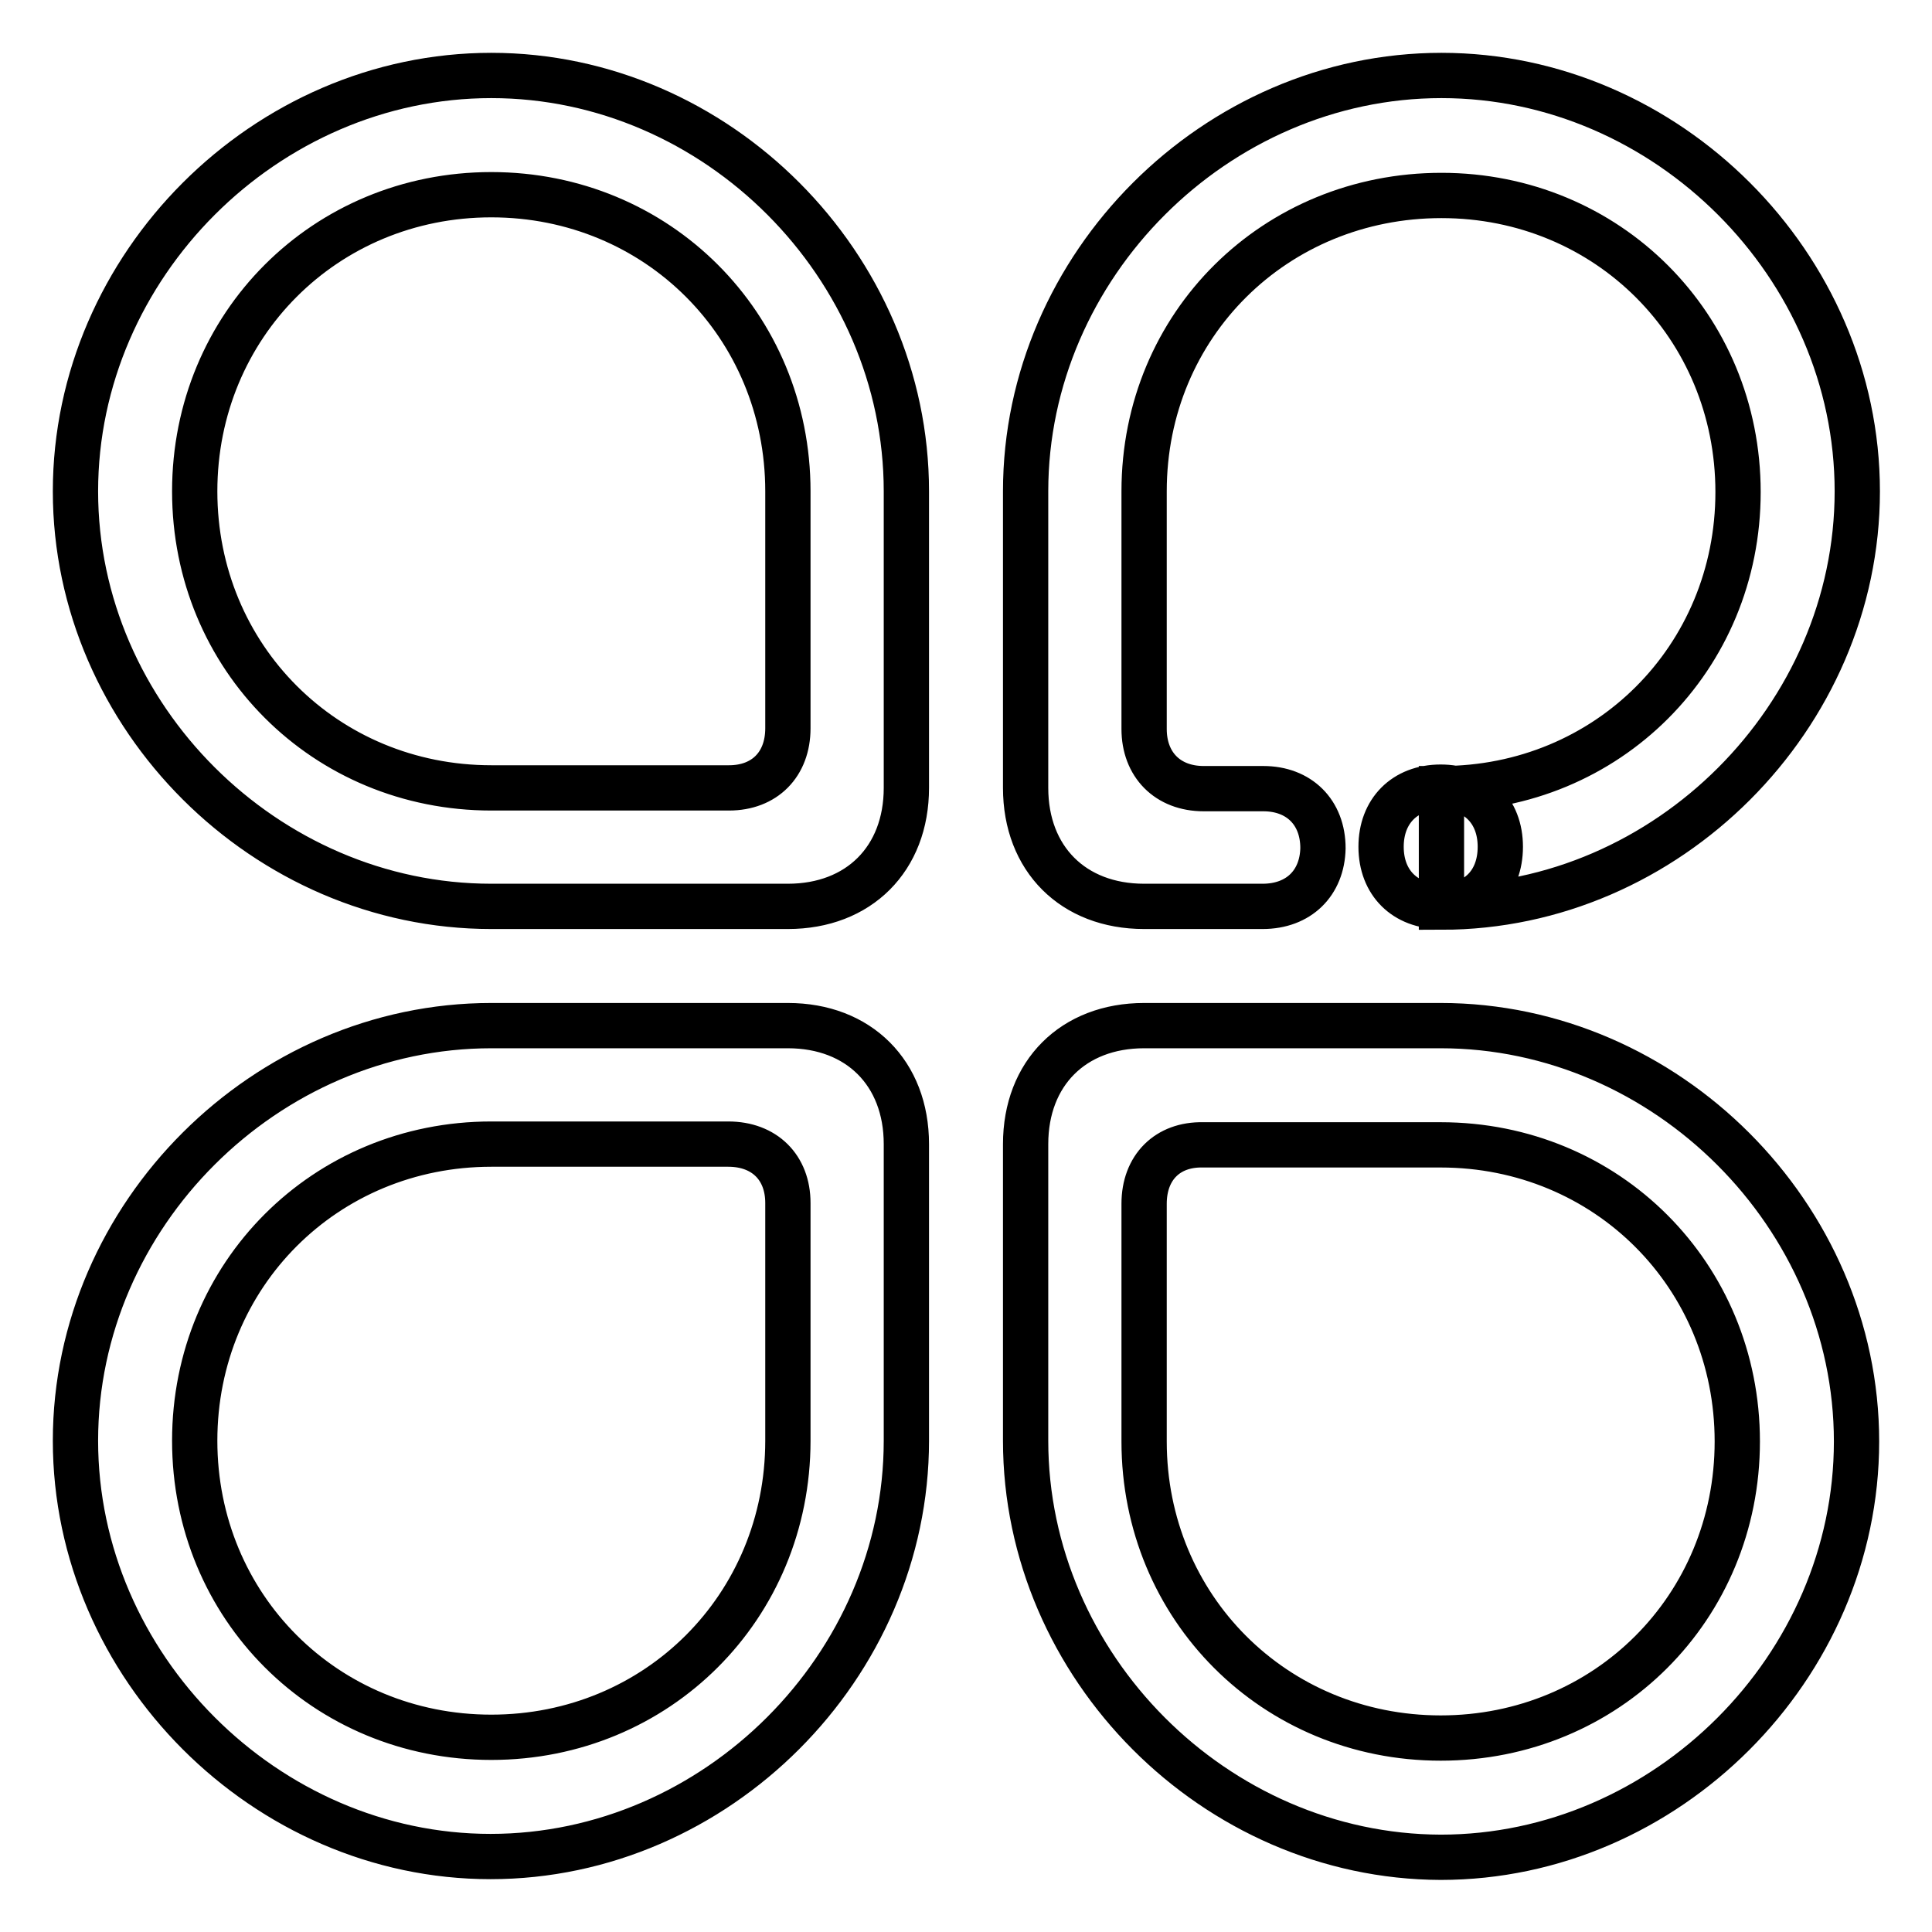
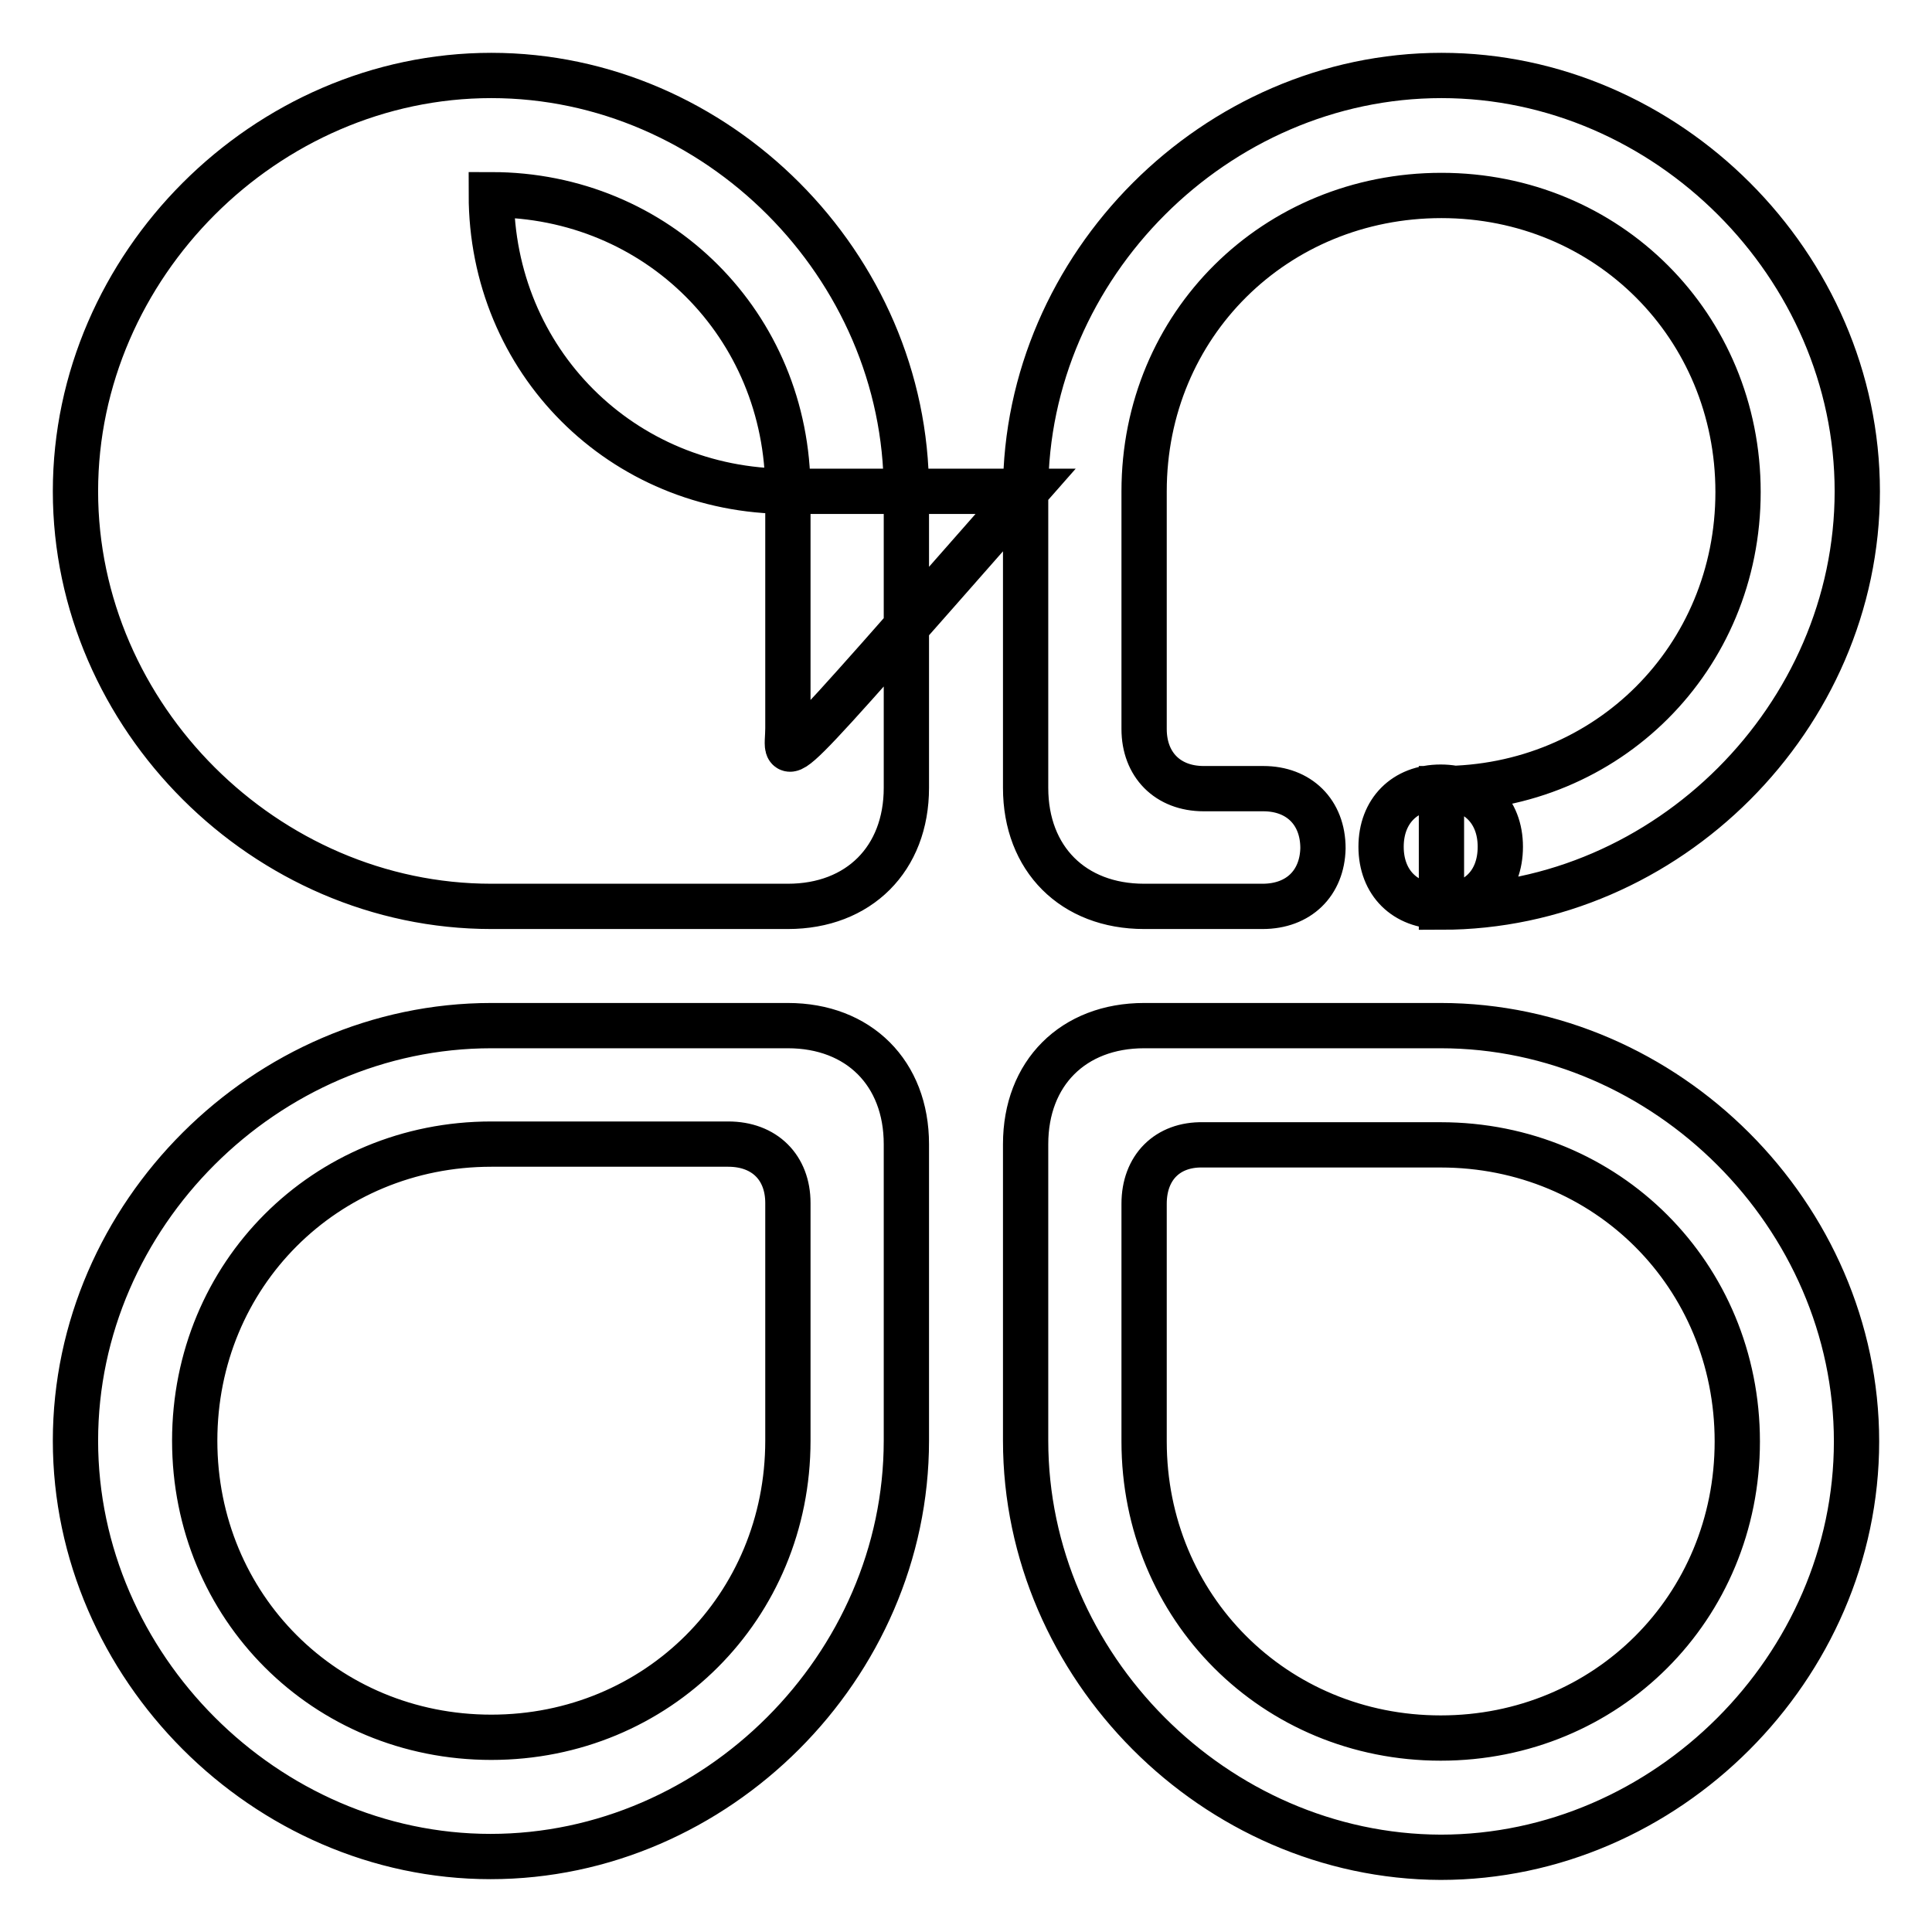
<svg xmlns="http://www.w3.org/2000/svg" version="1.1" x="0px" y="0px" viewBox="0 0 256 256" enable-background="new 0 0 256 256" xml:space="preserve">
  <g>
-     <path stroke-width="6" fill-opacity="0" stroke="#000000" d="M151.6,159.5v31.5c0,22,17.3,39.3,39.3,39.3s39.3-17.3,39.3-39.3s-17.3-39.3-39.3-39.3h-31.5 C154.7,151.6,151.6,154.7,151.6,159.5L151.6,159.5z M135.9,190.9v-39.3c0-9.4,6.3-15.7,15.7-15.7h39.3c29.9,0,55.1,25.2,55.1,55.1 c0,29.9-25.2,55.1-55.1,55.1C161,246,135.9,220.8,135.9,190.9L135.9,190.9z M167.3,120.1h-15.7c-9.4,0-15.7-6.3-15.7-15.7V65.1 c0-29.9,25.2-55.1,55.1-55.1c29.9,0,55.1,25.2,55.1,55.1s-25.2,55.1-55.1,55.1v-15.7c22,0,39.3-17.3,39.3-39.3 c0-22-17.3-39.3-39.3-39.3S151.6,43,151.6,65.1v31.5c0,4.7,3.1,7.9,7.9,7.9h7.9c4.7,0,7.9,3.1,7.9,7.9 C175.2,117,172.1,120.1,167.3,120.1L167.3,120.1z M96.5,151.6H65.1c-22,0-39.3,17.3-39.3,39.3s17.3,39.3,39.3,39.3 c22,0,39.3-17.3,39.3-39.3v-31.5C104.4,154.7,101.3,151.6,96.5,151.6z M65.1,135.9h39.3c9.4,0,15.7,6.3,15.7,15.7v39.3 c0,29.9-25.2,55.1-55.1,55.1C35.2,246,10,220.8,10,190.9C10,161,35.2,135.9,65.1,135.9L65.1,135.9z M104.4,96.5V65.1 c0-22-17.3-39.3-39.3-39.3c-22,0-39.3,17.3-39.3,39.3c0,22,17.3,39.3,39.3,39.3h31.5C101.3,104.4,104.4,101.3,104.4,96.5 L104.4,96.5z M120.1,65.1v39.3c0,9.4-6.3,15.7-15.7,15.7H65.1C35.2,120.1,10,95,10,65.1C10,35.2,35.2,10,65.1,10 S120.1,35.2,120.1,65.1L120.1,65.1z M190.9,120.1c-4.7,0-7.9-3.1-7.9-7.9c0-4.7,3.1-7.9,7.9-7.9c4.7,0,7.9,3.1,7.9,7.9 C198.8,117,195.7,120.1,190.9,120.1z" />
+     <path stroke-width="6" fill-opacity="0" stroke="#000000" d="M151.6,159.5v31.5c0,22,17.3,39.3,39.3,39.3s39.3-17.3,39.3-39.3s-17.3-39.3-39.3-39.3h-31.5 C154.7,151.6,151.6,154.7,151.6,159.5L151.6,159.5z M135.9,190.9v-39.3c0-9.4,6.3-15.7,15.7-15.7h39.3c29.9,0,55.1,25.2,55.1,55.1 c0,29.9-25.2,55.1-55.1,55.1C161,246,135.9,220.8,135.9,190.9L135.9,190.9z M167.3,120.1h-15.7c-9.4,0-15.7-6.3-15.7-15.7V65.1 c0-29.9,25.2-55.1,55.1-55.1c29.9,0,55.1,25.2,55.1,55.1s-25.2,55.1-55.1,55.1v-15.7c22,0,39.3-17.3,39.3-39.3 c0-22-17.3-39.3-39.3-39.3S151.6,43,151.6,65.1v31.5c0,4.7,3.1,7.9,7.9,7.9h7.9c4.7,0,7.9,3.1,7.9,7.9 C175.2,117,172.1,120.1,167.3,120.1L167.3,120.1z M96.5,151.6H65.1c-22,0-39.3,17.3-39.3,39.3s17.3,39.3,39.3,39.3 c22,0,39.3-17.3,39.3-39.3v-31.5C104.4,154.7,101.3,151.6,96.5,151.6z M65.1,135.9h39.3c9.4,0,15.7,6.3,15.7,15.7v39.3 c0,29.9-25.2,55.1-55.1,55.1C35.2,246,10,220.8,10,190.9C10,161,35.2,135.9,65.1,135.9L65.1,135.9z M104.4,96.5V65.1 c0-22-17.3-39.3-39.3-39.3c0,22,17.3,39.3,39.3,39.3h31.5C101.3,104.4,104.4,101.3,104.4,96.5 L104.4,96.5z M120.1,65.1v39.3c0,9.4-6.3,15.7-15.7,15.7H65.1C35.2,120.1,10,95,10,65.1C10,35.2,35.2,10,65.1,10 S120.1,35.2,120.1,65.1L120.1,65.1z M190.9,120.1c-4.7,0-7.9-3.1-7.9-7.9c0-4.7,3.1-7.9,7.9-7.9c4.7,0,7.9,3.1,7.9,7.9 C198.8,117,195.7,120.1,190.9,120.1z" />
  </g>
</svg>